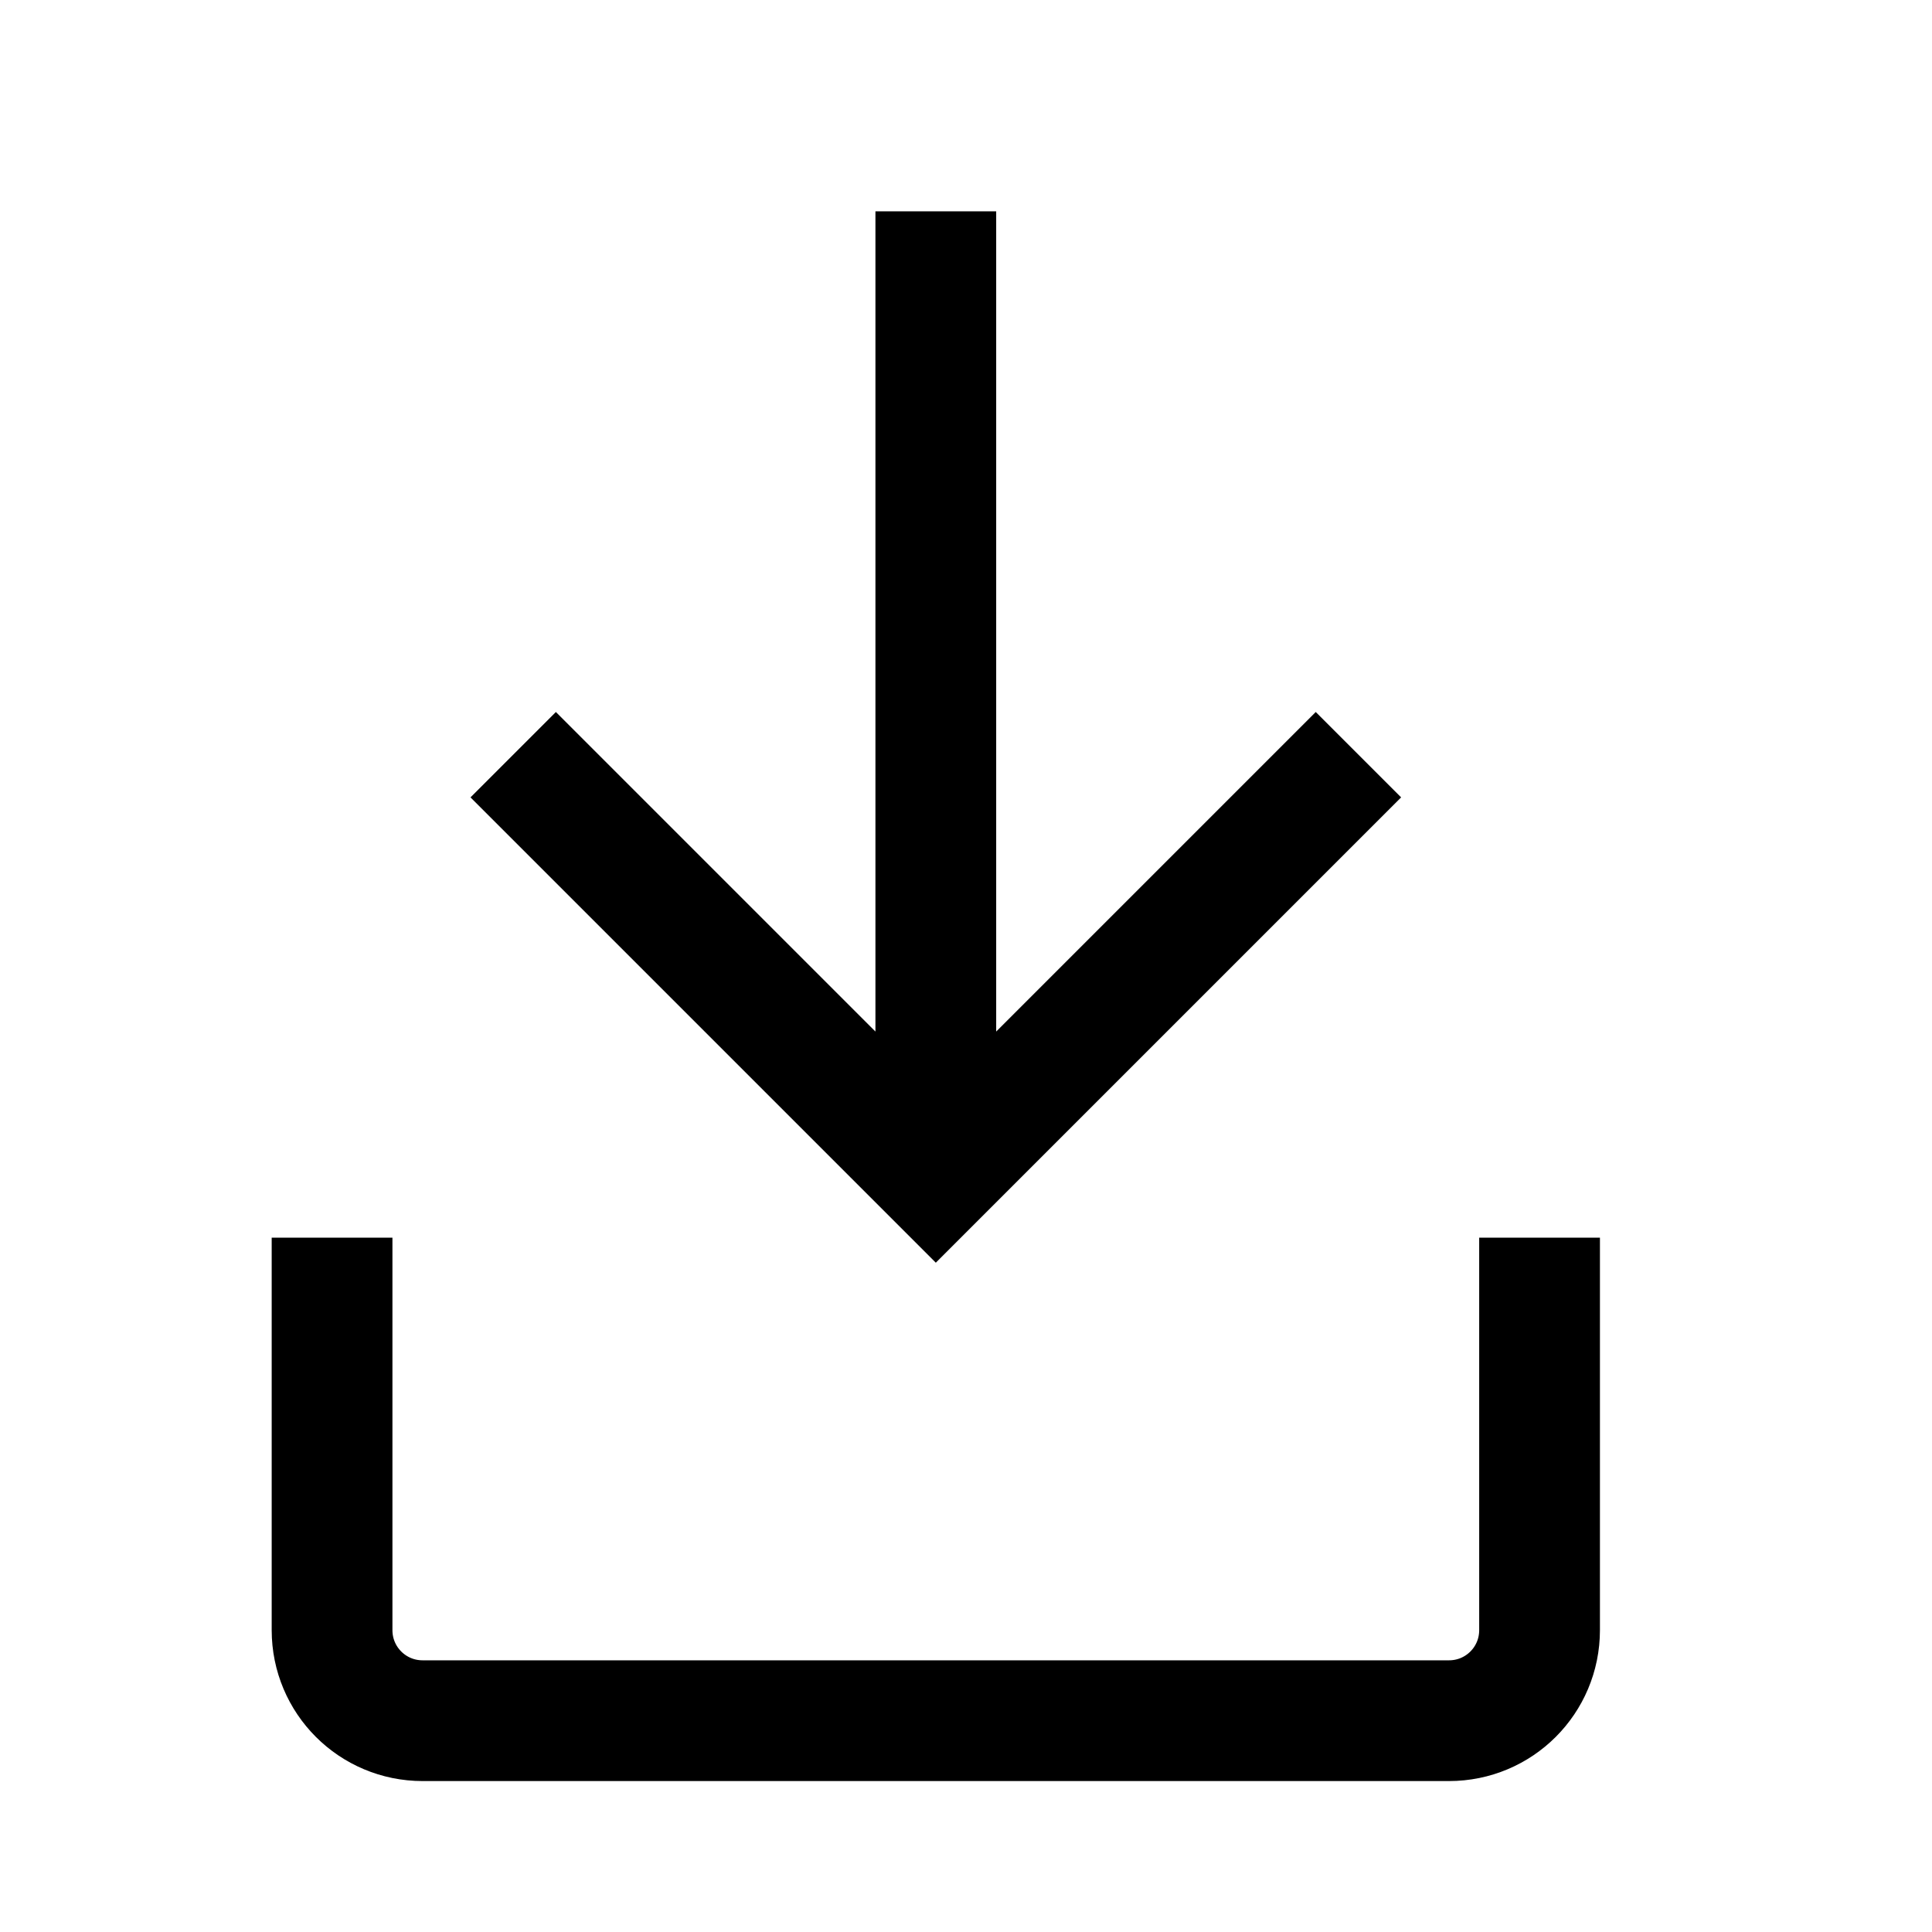
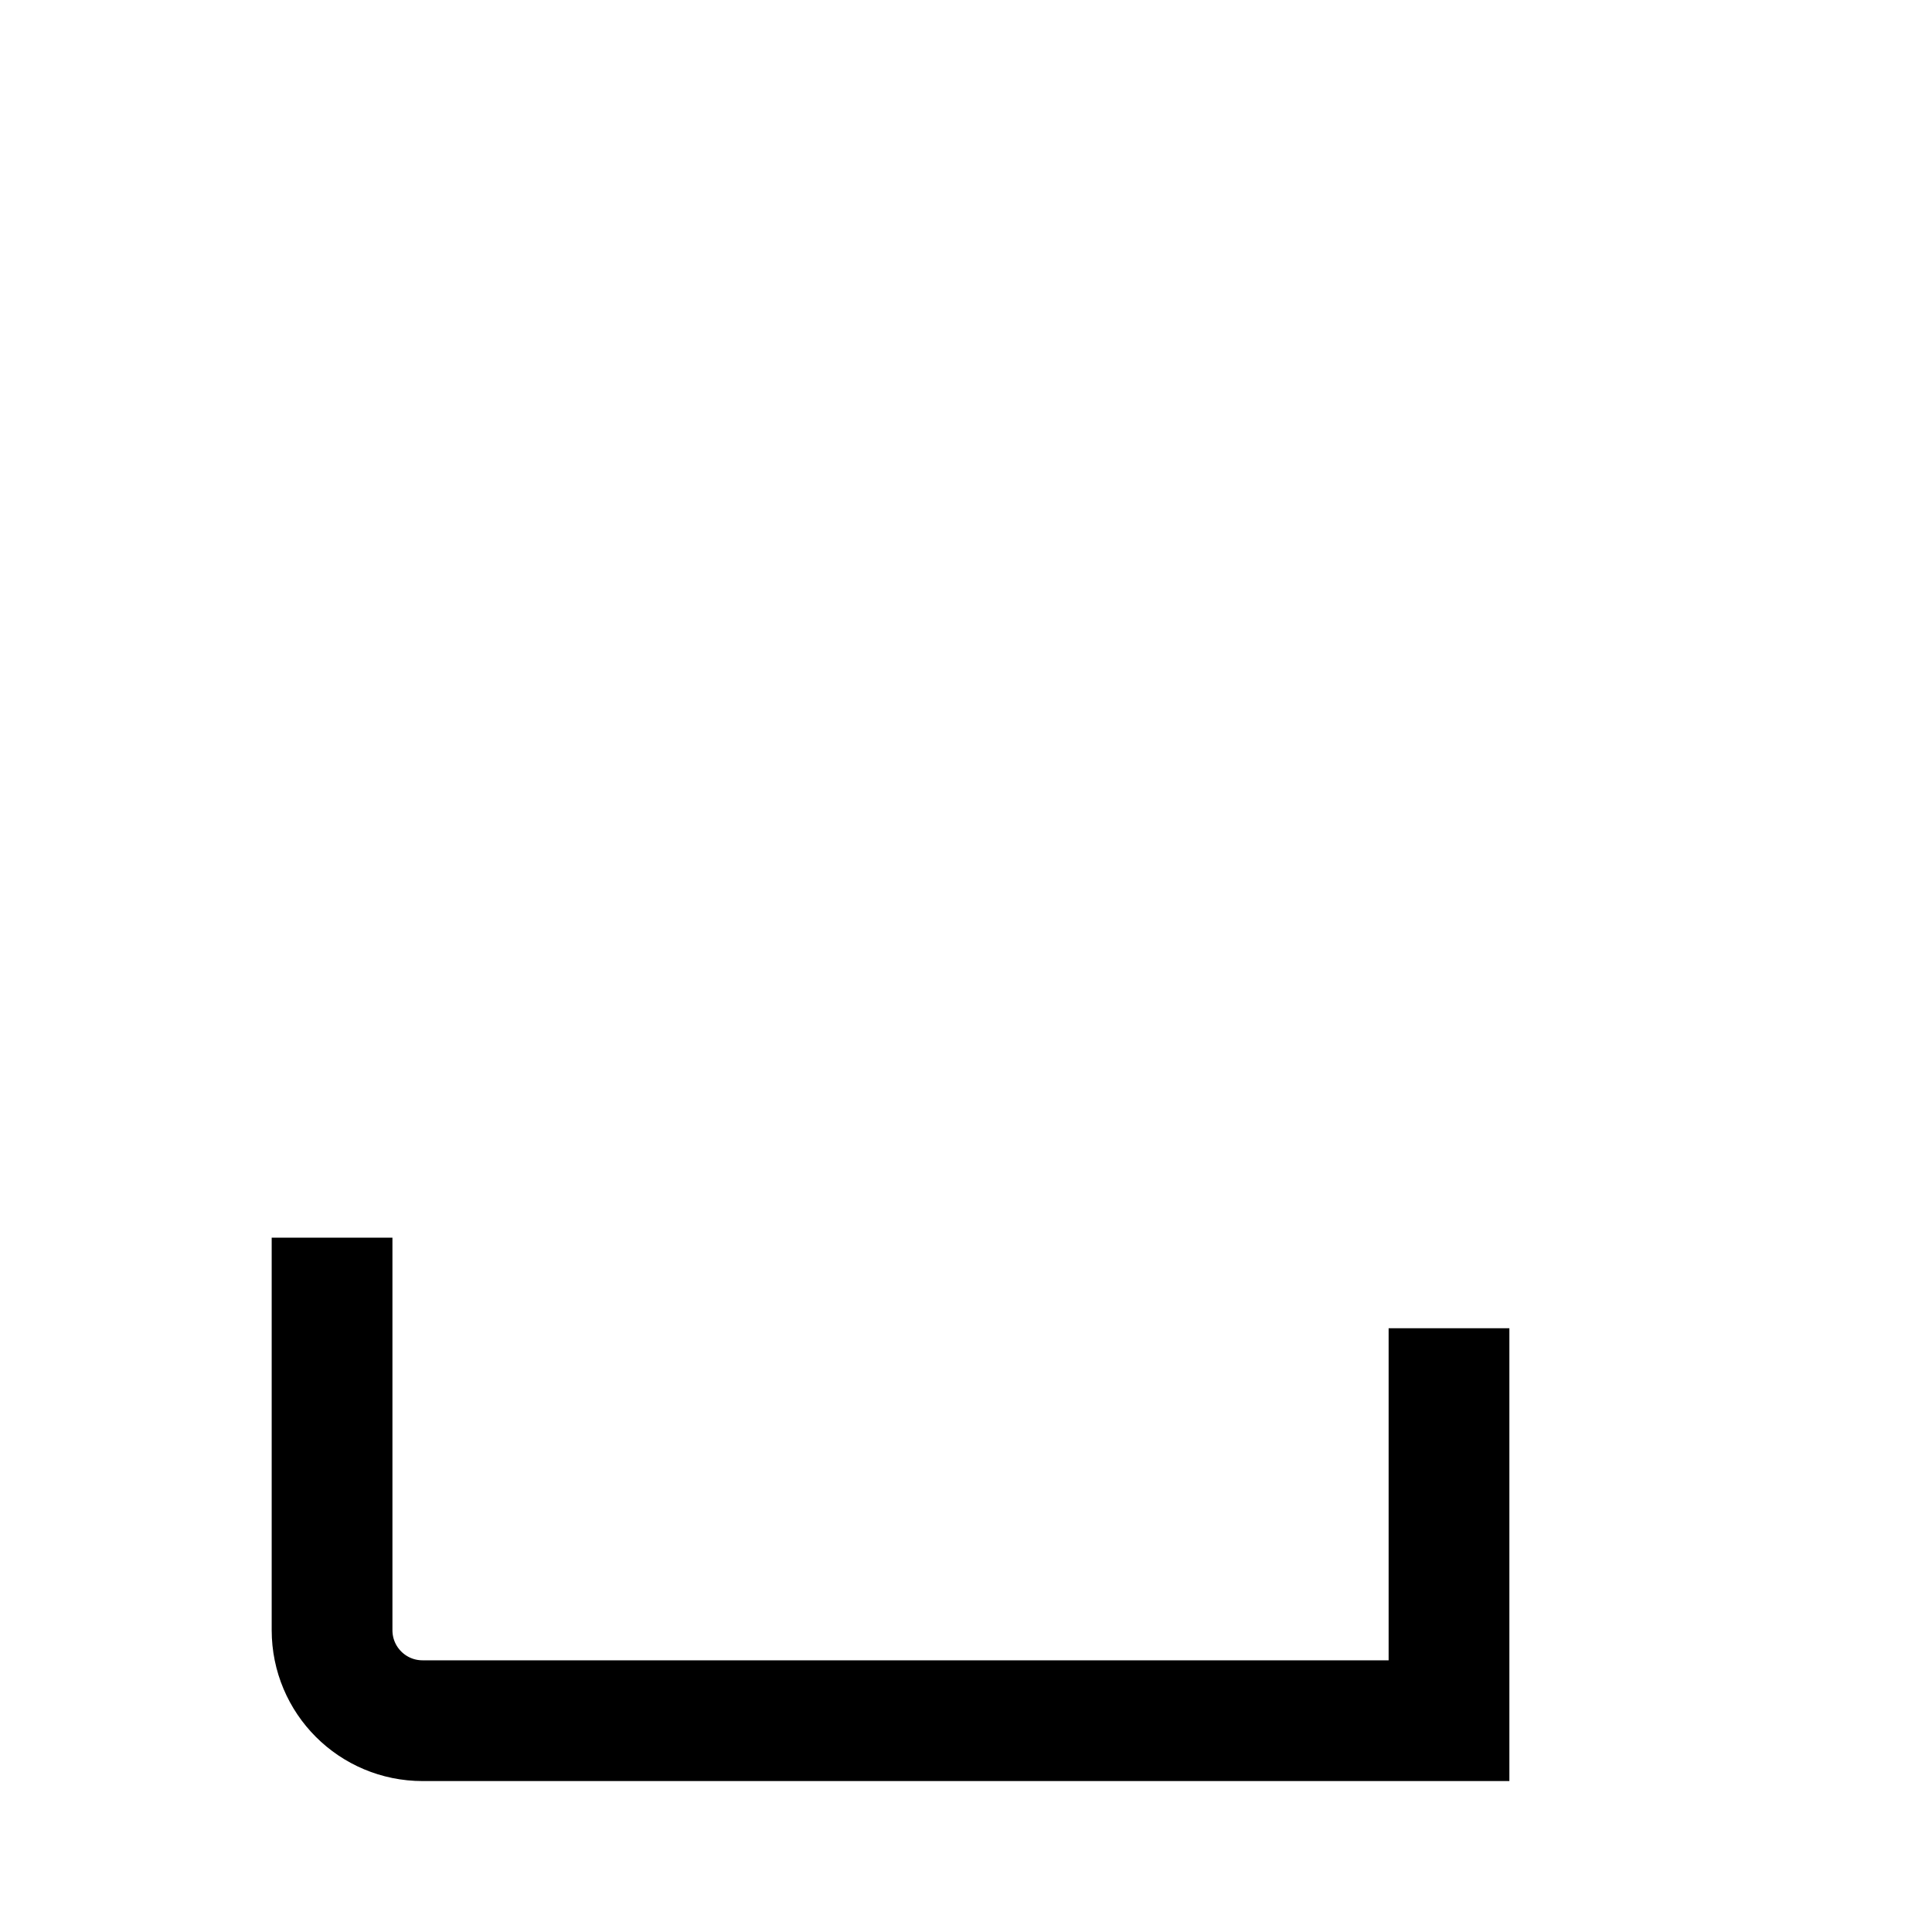
<svg xmlns="http://www.w3.org/2000/svg" version="1.1" viewBox="0 0 16 16">
-   <path d="m2.75 10.25v3.25c0 0.415 0.335 0.75 0.75 0.75h8.5c0.415 0 0.75-0.335 0.75-0.75v-3.25" fill="none" stroke="currentColor" />
-   <path d="m4.25 6.25 3.5 3.5 3.5-3.5m-3.5-4.5v8" fill="none" stroke="currentColor" />
+   <path d="m2.75 10.25v3.25c0 0.415 0.335 0.75 0.75 0.75h8.5v-3.25" fill="none" stroke="currentColor" />
</svg>